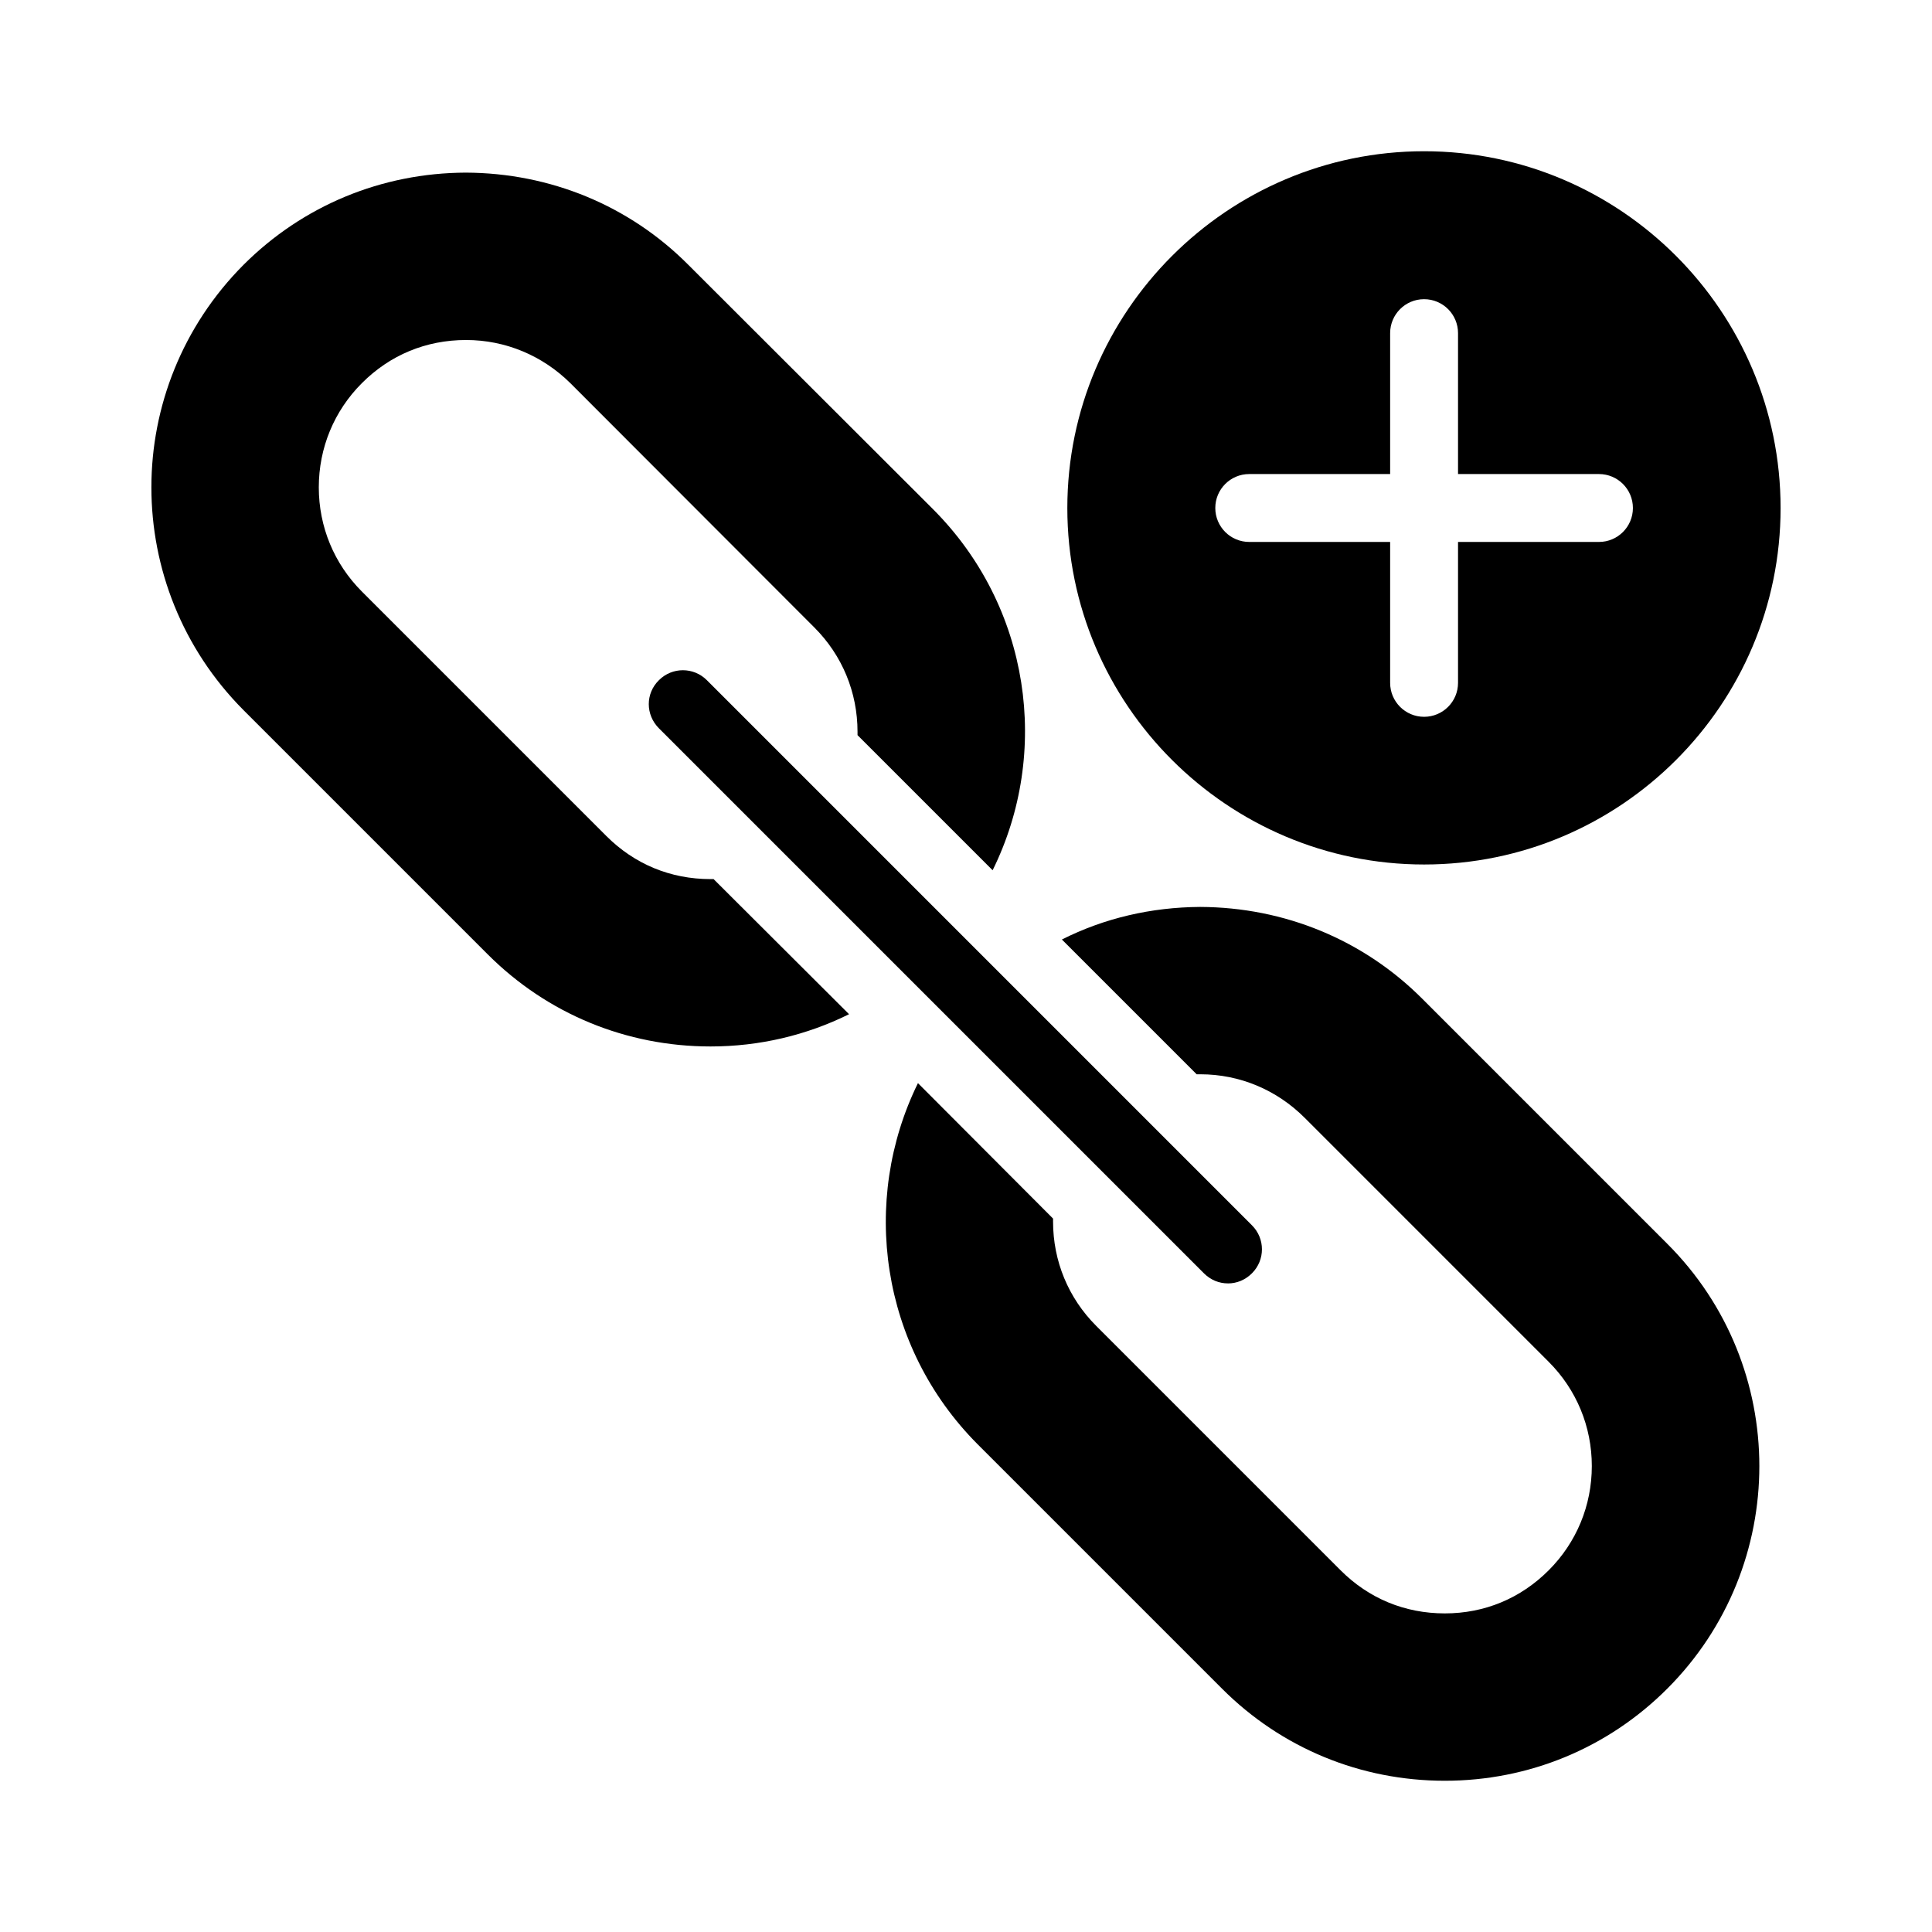
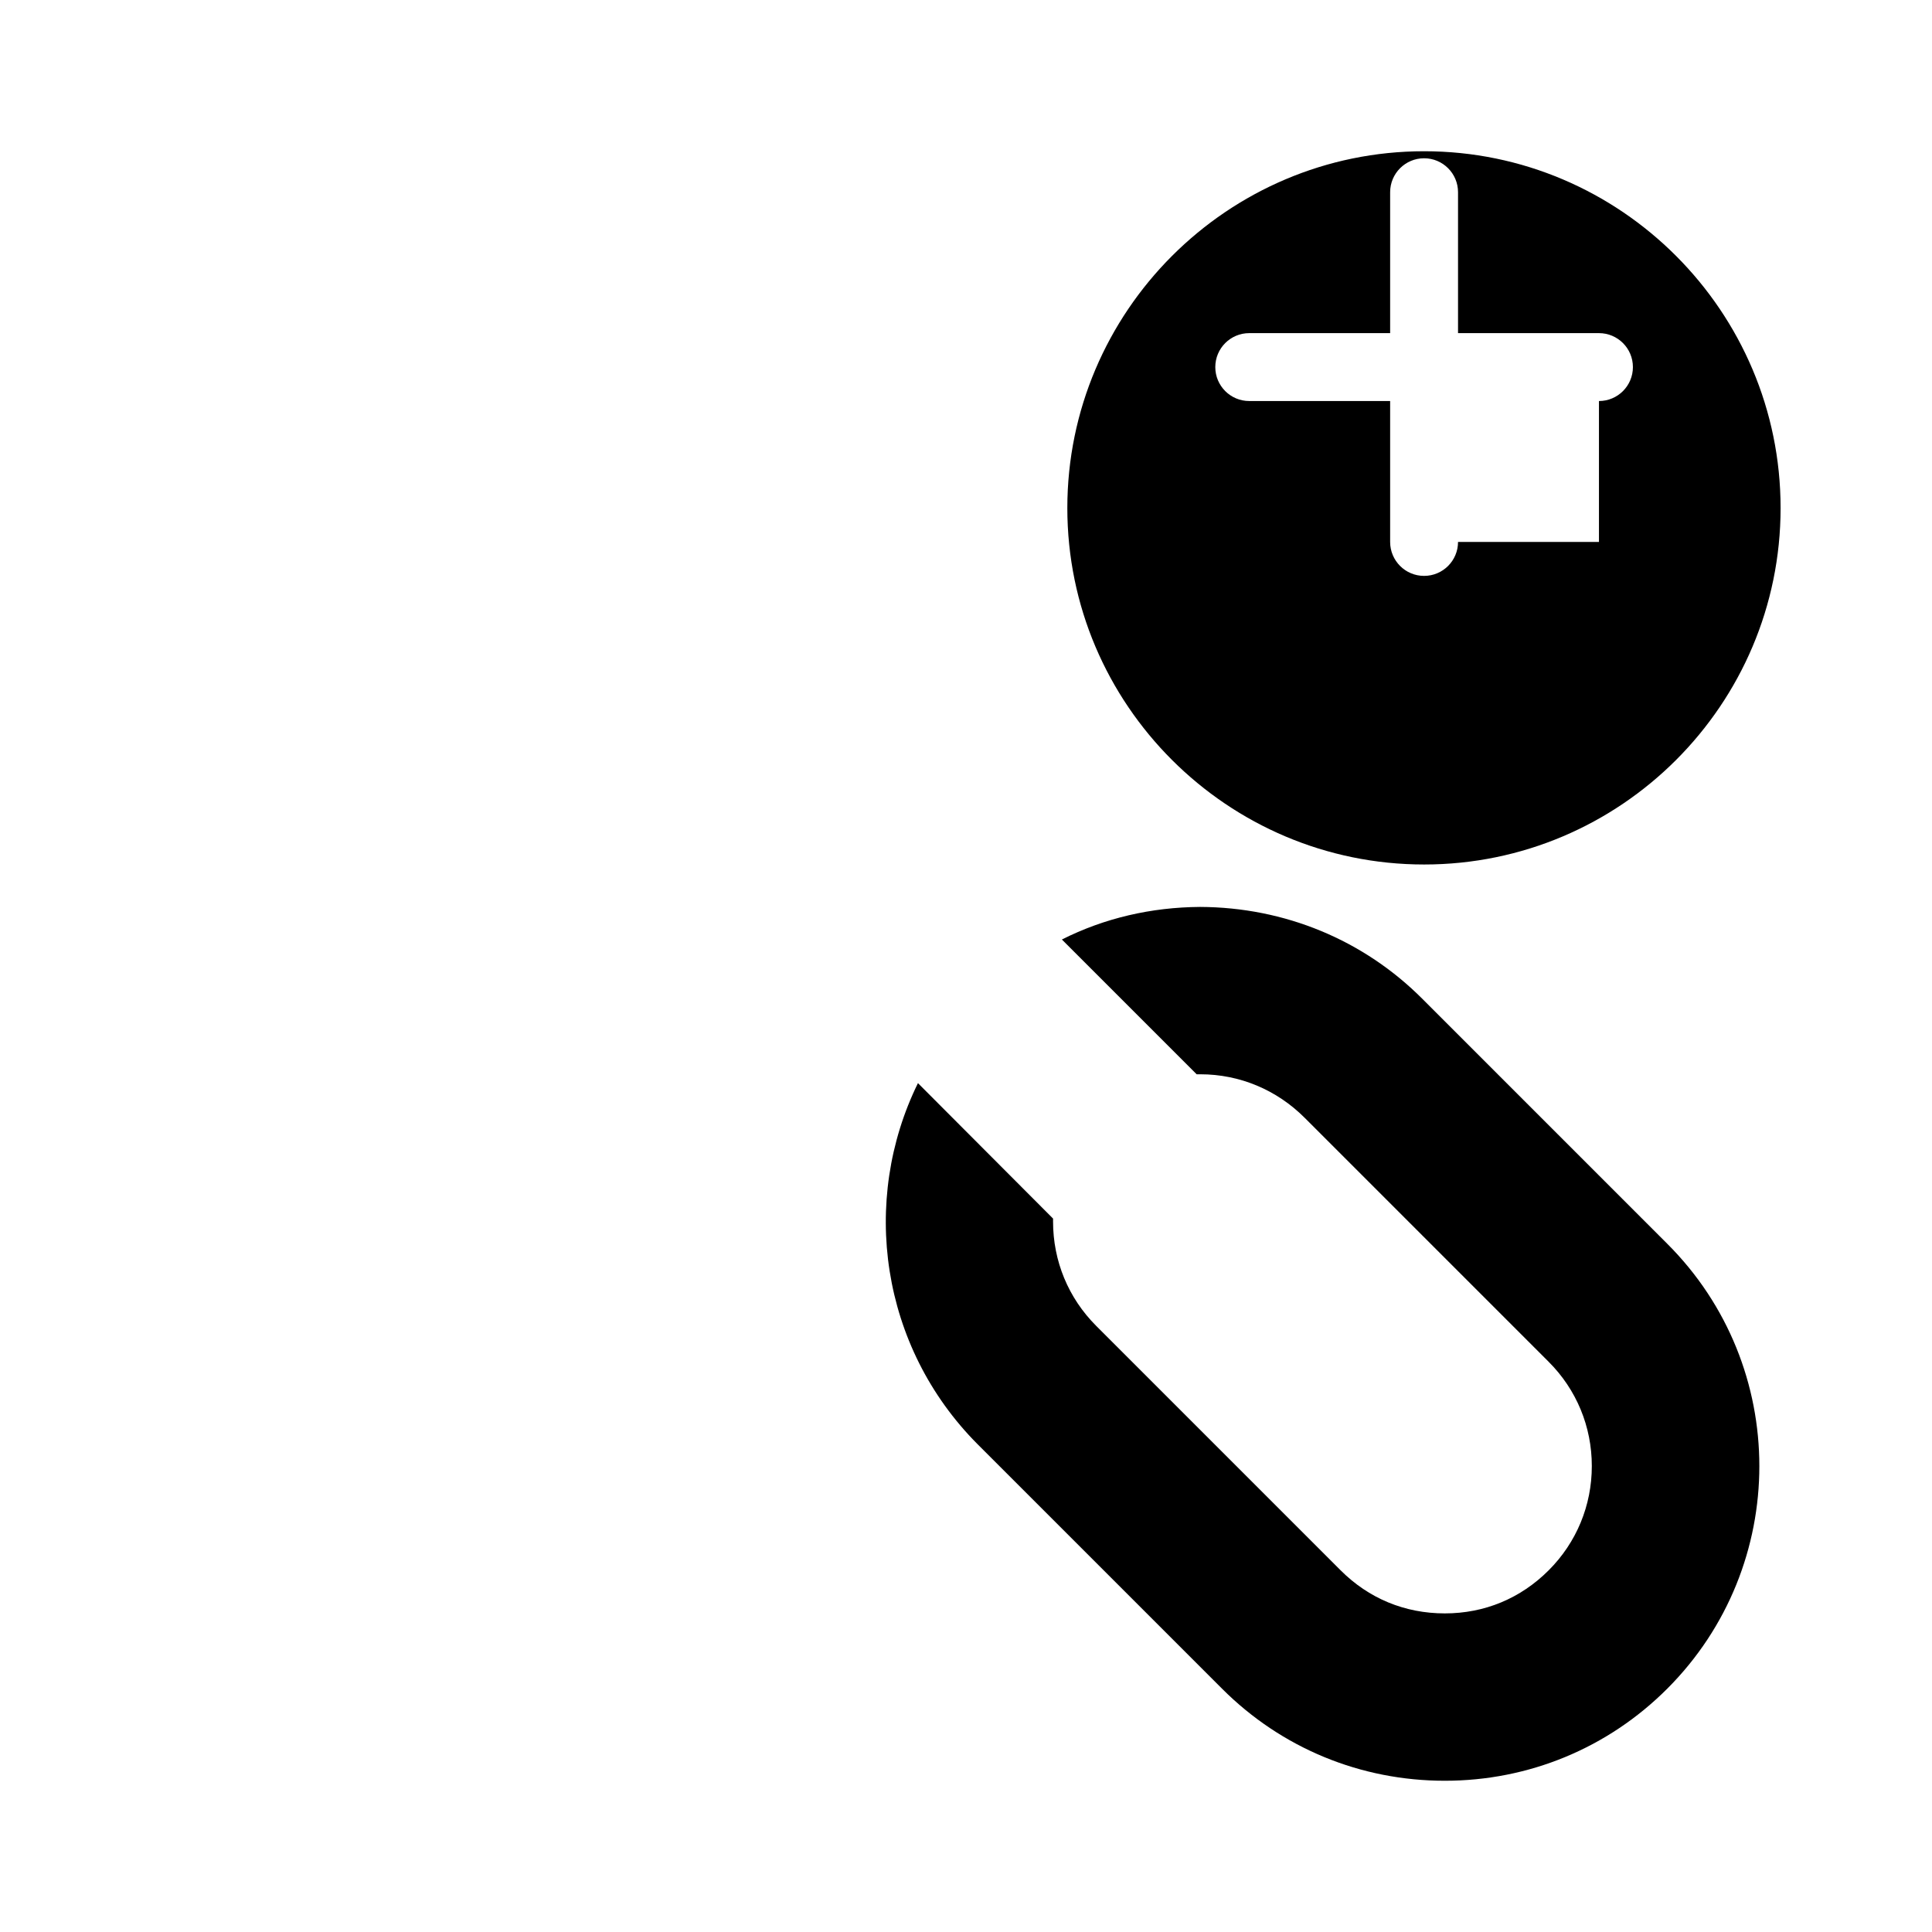
<svg xmlns="http://www.w3.org/2000/svg" fill="#000000" width="800px" height="800px" version="1.1" viewBox="144 144 512 512">
  <g>
-     <path d="m273.28 396.94c15.742 15.742 36.707 24.383 59.02 24.383 12.957 0 25.461-2.969 36.707-8.547l-35.895-35.805h-0.809c-10.617 0-20.152-3.957-27.621-11.426l-64.773-64.777c-7.379-7.379-11.426-17.184-11.426-27.621s4.047-20.242 11.426-27.617c7.461-7.469 16.996-11.426 27.613-11.426 10.438 0 20.242 4.137 27.617 11.426l64.688 64.773c7.379 7.379 11.426 17.184 11.426 27.621v0.898l35.805 35.805c15.383-31.129 10.074-69.812-15.832-95.723l-64.777-64.688c-15.652-15.742-36.617-24.379-59.02-24.469-22.312 0.09-43.184 8.727-58.926 24.469-16.195 16.285-24.383 37.605-24.383 58.926 0 21.41 8.188 42.734 24.383 59.02z" />
    <path d="m585.82 591.54c32.566-32.566 32.566-85.469 0-117.95l-64.773-64.777c-15.652-15.742-36.617-24.379-59.02-24.469-12.957 0.09-25.371 2.969-36.617 8.637l35.715 35.715h0.988c10.438 0 20.242 4.137 27.621 11.516l64.688 64.688c7.379 7.379 11.426 17.184 11.426 27.621s-4.047 20.242-11.426 27.621c-7.465 7.469-17.004 11.426-27.531 11.426-10.617 0-20.152-3.957-27.621-11.426l-64.773-64.777c-7.379-7.379-11.426-17.184-11.426-27.621v-0.809l-35.805-35.895c-15.293 31.129-9.988 69.812 15.832 95.723l64.777 64.777c15.742 15.742 36.703 24.379 59.016 24.379 22.223 0 43.184-8.637 58.93-24.383z" />
-     <path d="m469.41 484.12c2.34 0 4.586-0.898 6.387-2.699 3.508-3.508 3.508-9.176 0-12.684l-144.48-144.49c-3.508-3.508-9.176-3.508-12.684 0-3.598 3.508-3.598 9.176 0 12.773l144.39 144.39c1.801 1.805 4.047 2.703 6.387 2.703z" />
-     <path d="m521.41 184.08c-52.09 0-94.555 42.465-94.555 94.555 0 52.09 42.465 94.465 94.555 94.465s94.465-42.375 94.465-94.465c0-52.094-42.375-94.555-94.465-94.555zm46.332 103.54h-37.348v37.344c0 4.969-4.023 8.996-8.996 8.996-4.973 0-8.996-4.027-8.996-8.996v-37.344h-37.34c-4.973 0-8.996-4.027-8.996-8.996s4.023-8.996 8.996-8.996h37.34v-37.344c0-4.969 4.023-8.996 8.996-8.996 4.973 0 8.996 4.027 8.996 8.996v37.344h37.348c4.973 0 8.996 4.027 8.996 8.996s-4.023 8.996-8.996 8.996z" />
+     <path d="m521.41 184.08c-52.09 0-94.555 42.465-94.555 94.555 0 52.09 42.465 94.465 94.555 94.465s94.465-42.375 94.465-94.465c0-52.094-42.375-94.555-94.465-94.555zm46.332 103.54h-37.348c0 4.969-4.023 8.996-8.996 8.996-4.973 0-8.996-4.027-8.996-8.996v-37.344h-37.34c-4.973 0-8.996-4.027-8.996-8.996s4.023-8.996 8.996-8.996h37.34v-37.344c0-4.969 4.023-8.996 8.996-8.996 4.973 0 8.996 4.027 8.996 8.996v37.344h37.348c4.973 0 8.996 4.027 8.996 8.996s-4.023 8.996-8.996 8.996z" />
  </g>
</svg>